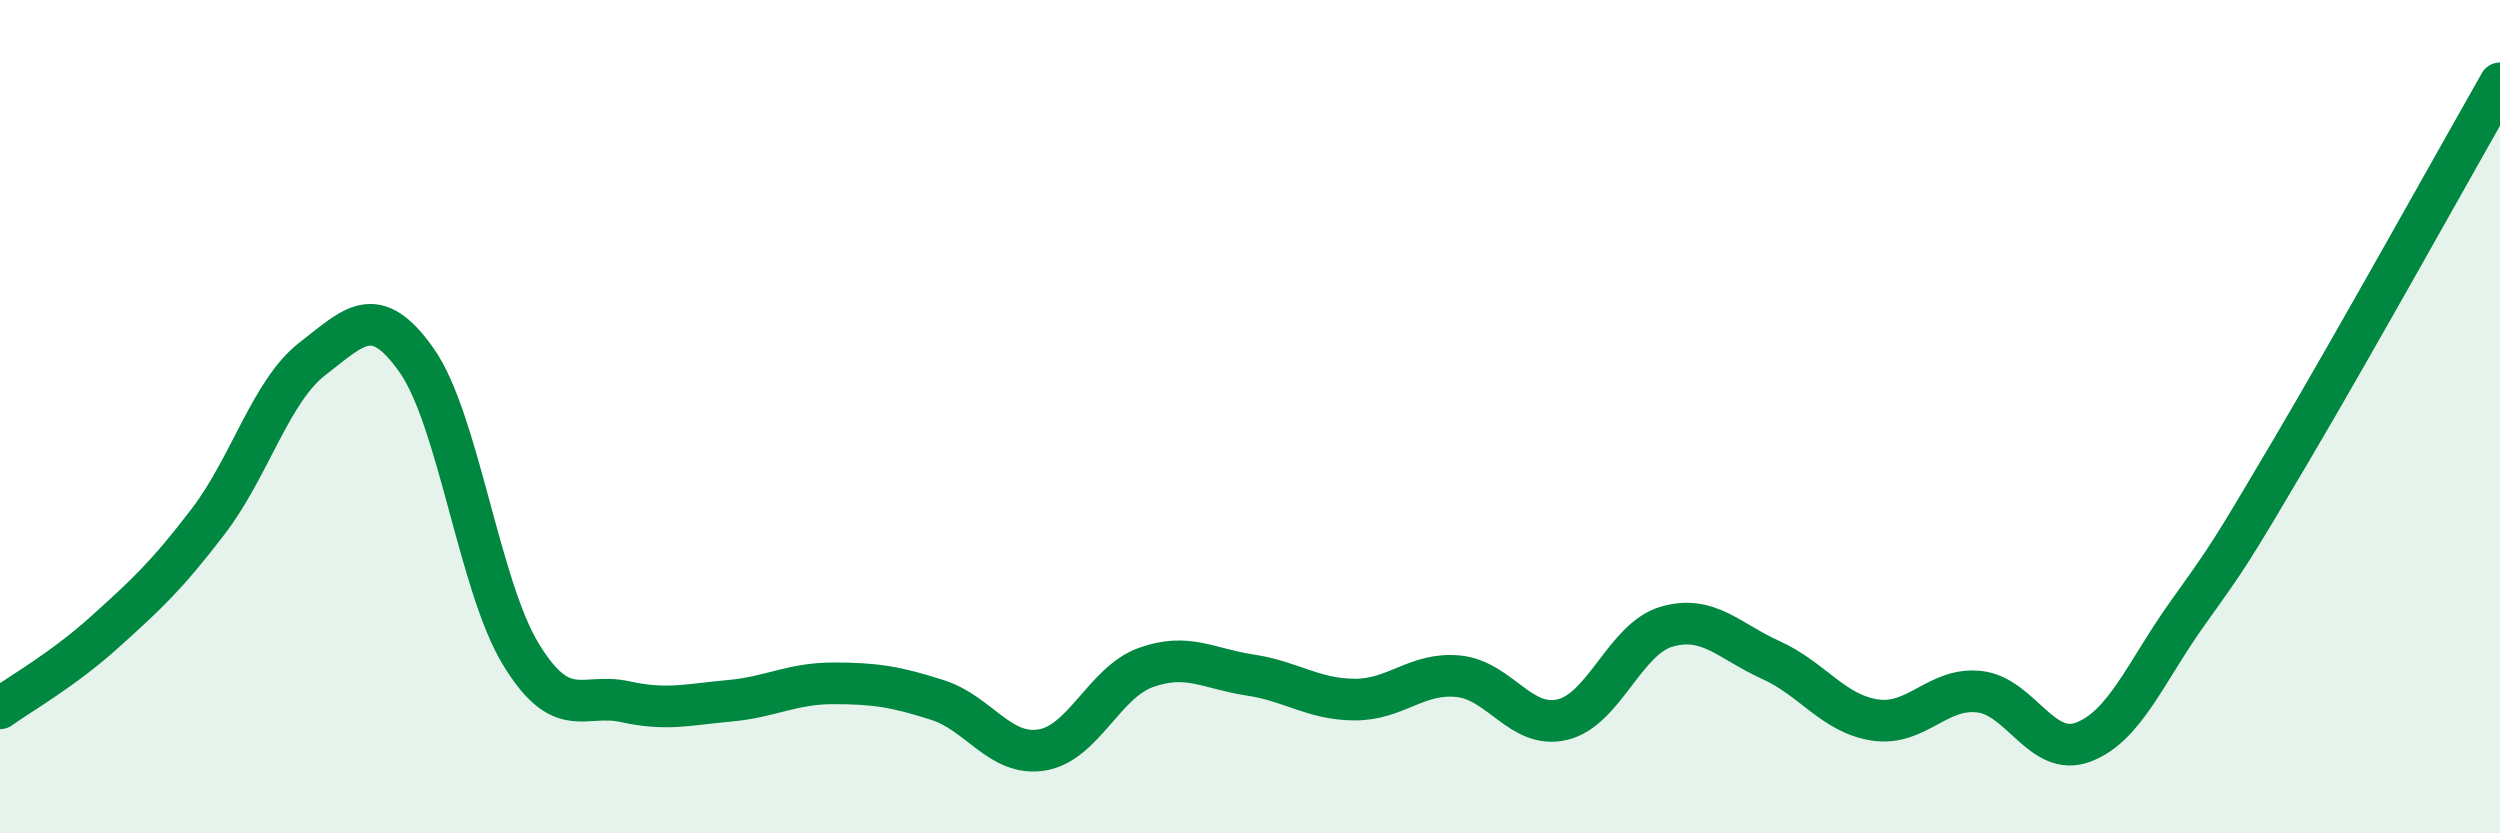
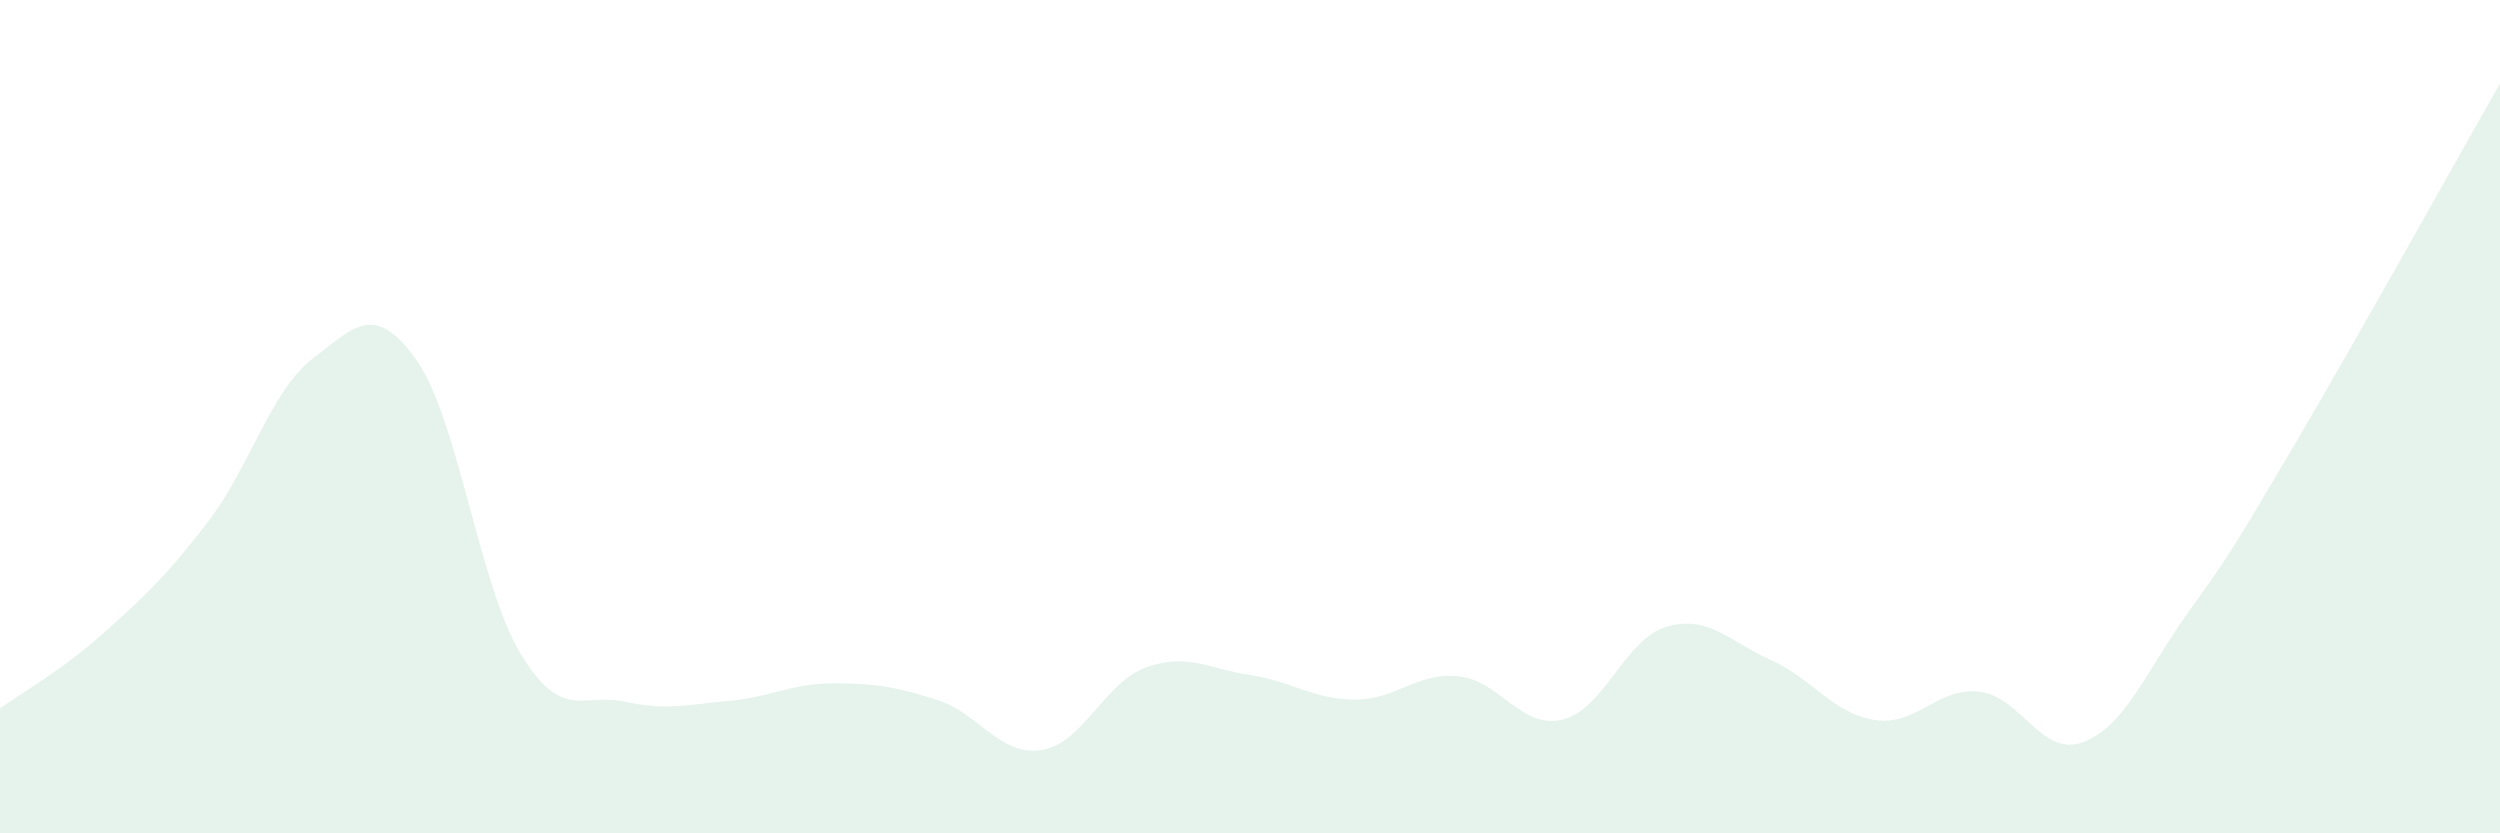
<svg xmlns="http://www.w3.org/2000/svg" width="60" height="20" viewBox="0 0 60 20">
  <path d="M 0,17 C 0.5,16.64 1.5,16.08 2.5,15.18 C 3.5,14.28 4,13.82 5,12.51 C 6,11.2 6.5,9.38 7.5,8.61 C 8.5,7.84 9,7.23 10,8.65 C 11,10.07 11.5,14.06 12.5,15.7 C 13.5,17.34 14,16.62 15,16.84 C 16,17.06 16.5,16.91 17.5,16.82 C 18.5,16.73 19,16.4 20,16.4 C 21,16.4 21.5,16.48 22.5,16.8 C 23.5,17.12 24,18.16 25,18 C 26,17.84 26.5,16.38 27.5,16.02 C 28.5,15.66 29,16.05 30,16.2 C 31,16.35 31.5,16.78 32.5,16.79 C 33.5,16.8 34,16.13 35,16.23 C 36,16.33 36.5,17.51 37.5,17.27 C 38.5,17.03 39,15.33 40,15.04 C 41,14.75 41.5,15.39 42.5,15.84 C 43.5,16.29 44,17.13 45,17.28 C 46,17.43 46.5,16.49 47.5,16.6 C 48.5,16.71 49,18.19 50,17.81 C 51,17.43 51.5,16.12 52.5,14.72 C 53.5,13.32 53.5,13.33 55,10.79 C 56.5,8.25 59,3.76 60,2L60 20L0 20Z" fill="#008740" opacity="0.1" stroke-linecap="round" stroke-linejoin="round" />
-   <path d="M 0,17 C 0.5,16.64 1.5,16.08 2.5,15.18 C 3.5,14.28 4,13.82 5,12.51 C 6,11.2 6.5,9.38 7.5,8.61 C 8.5,7.84 9,7.23 10,8.65 C 11,10.07 11.5,14.06 12.5,15.7 C 13.5,17.34 14,16.62 15,16.84 C 16,17.06 16.5,16.91 17.5,16.82 C 18.5,16.73 19,16.4 20,16.4 C 21,16.4 21.5,16.48 22.5,16.8 C 23.5,17.12 24,18.16 25,18 C 26,17.84 26.5,16.38 27.5,16.02 C 28.5,15.66 29,16.05 30,16.2 C 31,16.35 31.5,16.78 32.5,16.79 C 33.5,16.8 34,16.13 35,16.23 C 36,16.33 36.5,17.51 37.5,17.27 C 38.5,17.03 39,15.33 40,15.04 C 41,14.75 41.5,15.39 42.5,15.84 C 43.5,16.29 44,17.13 45,17.28 C 46,17.43 46.5,16.49 47.5,16.6 C 48.5,16.71 49,18.19 50,17.81 C 51,17.43 51.5,16.12 52.5,14.72 C 53.5,13.32 53.5,13.33 55,10.79 C 56.5,8.25 59,3.76 60,2" stroke="#008740" stroke-width="1" fill="none" stroke-linecap="round" stroke-linejoin="round" />
</svg>